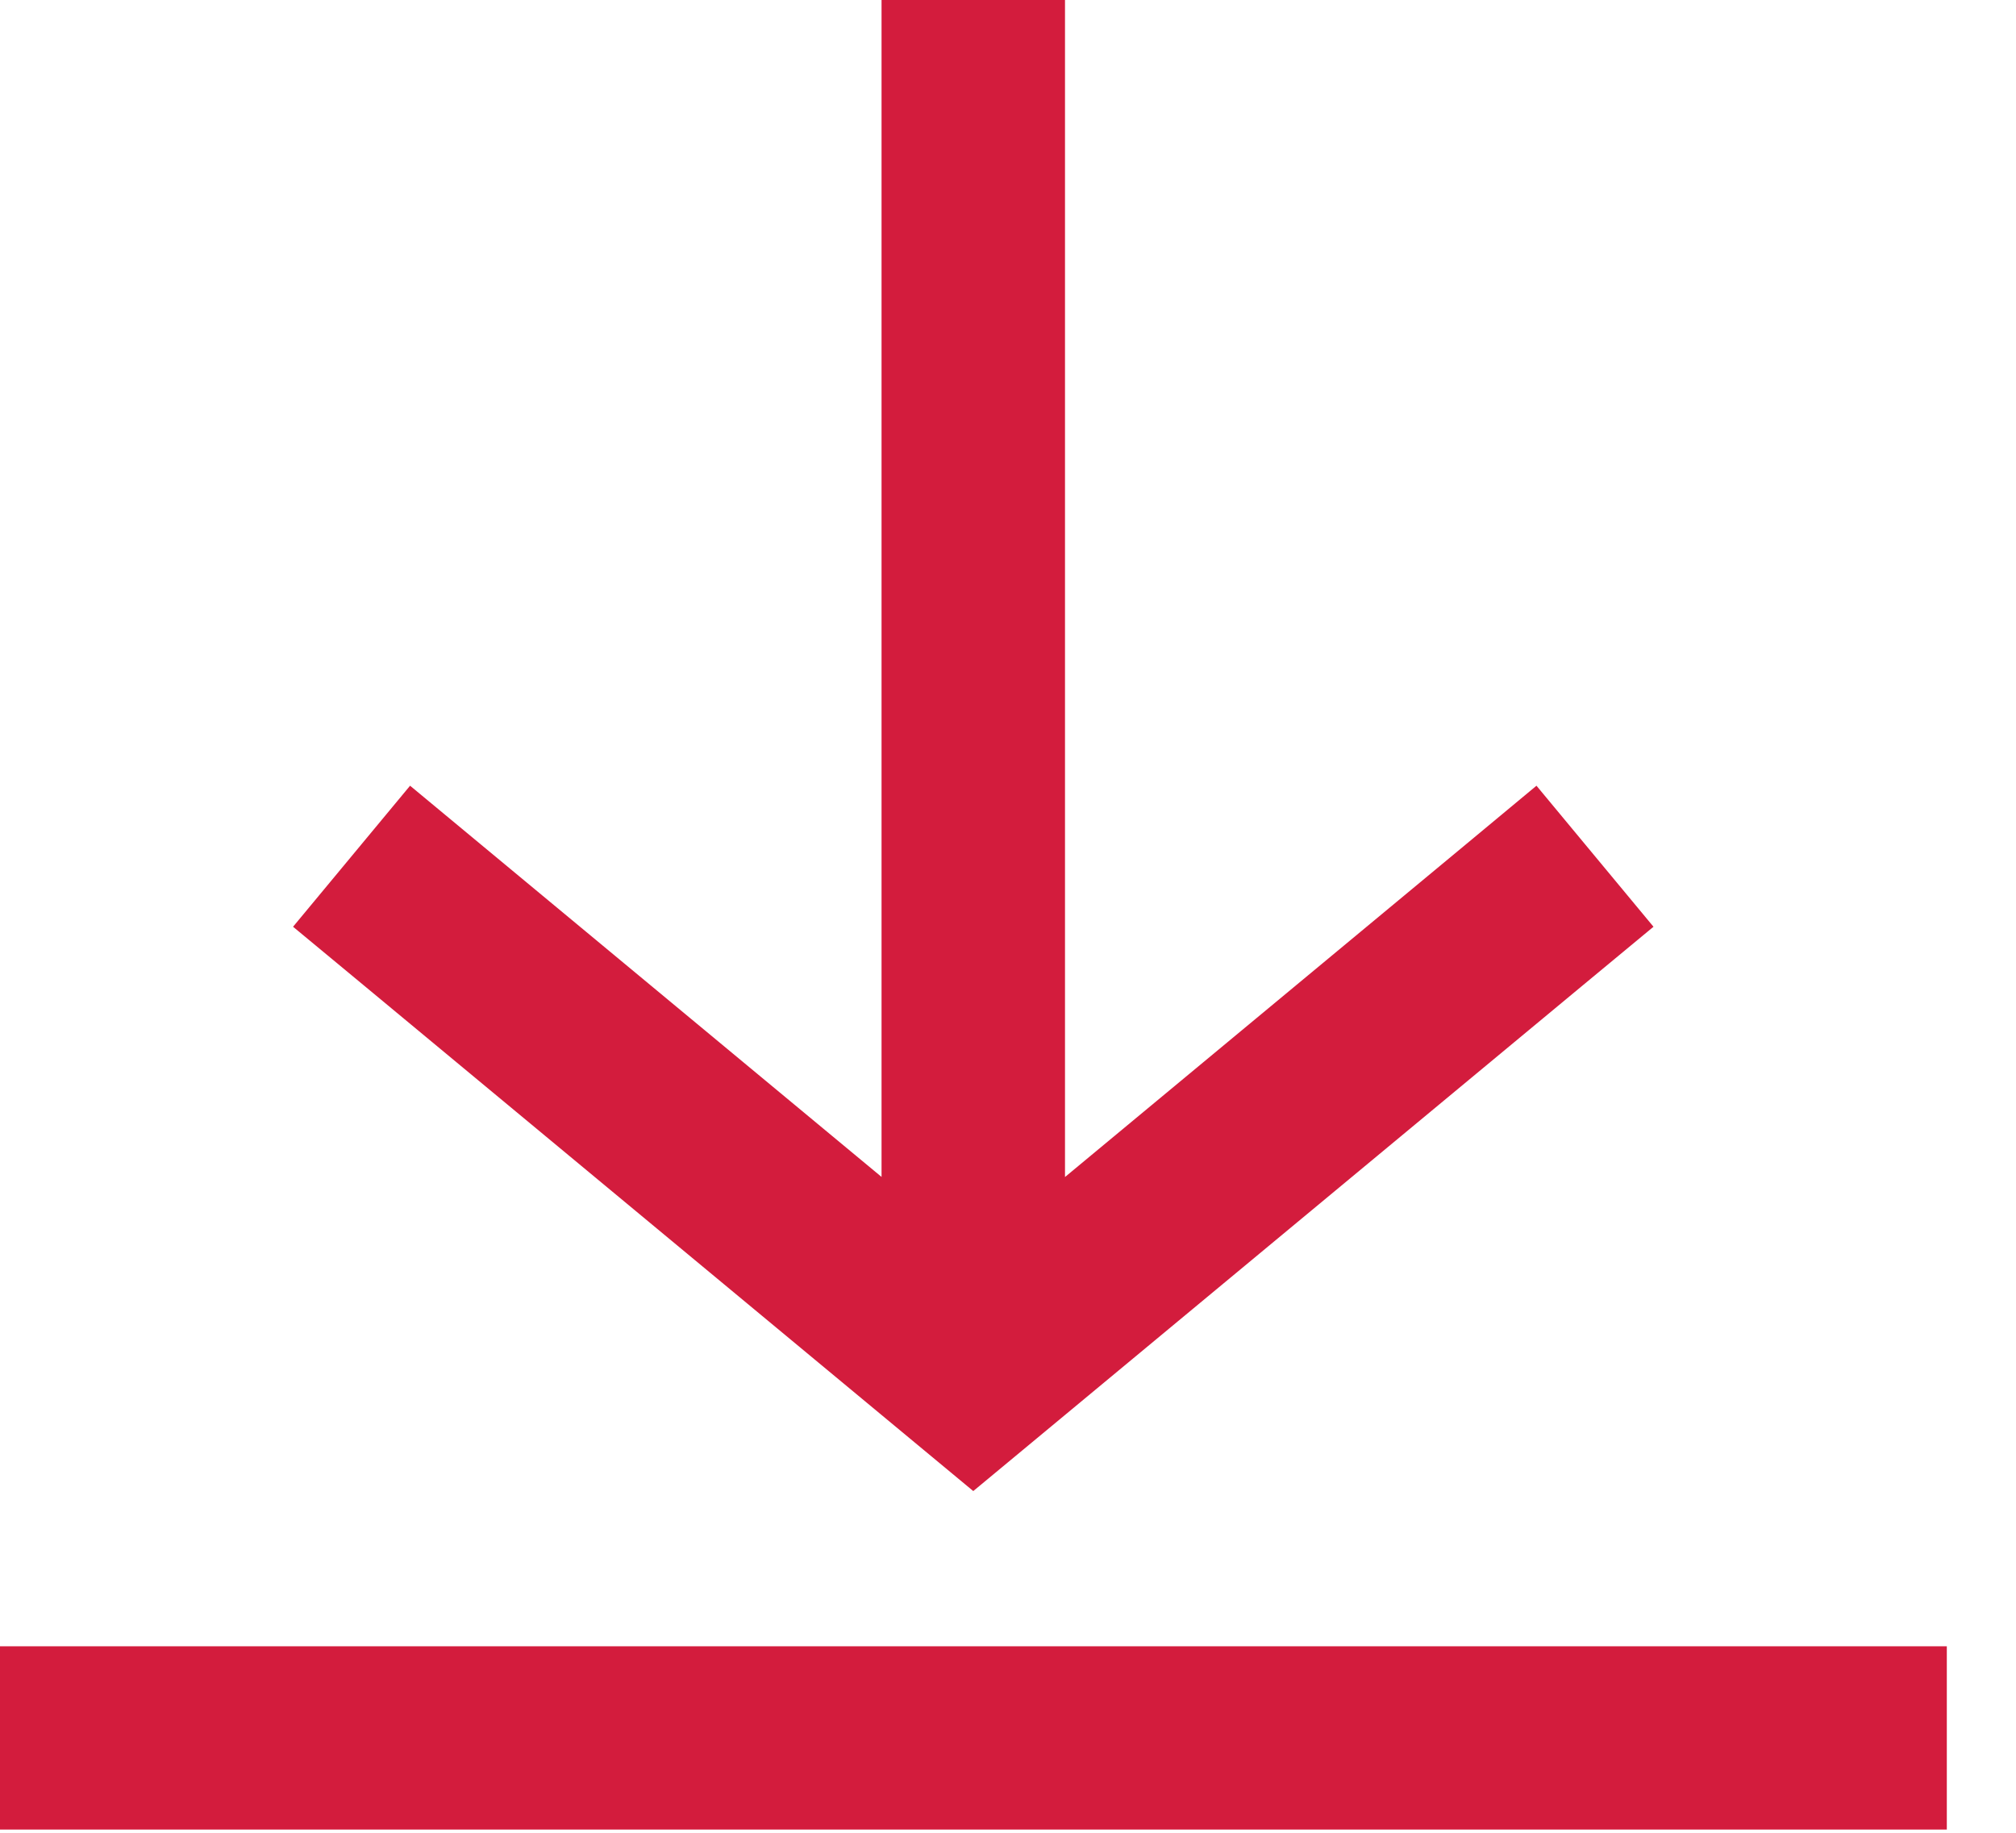
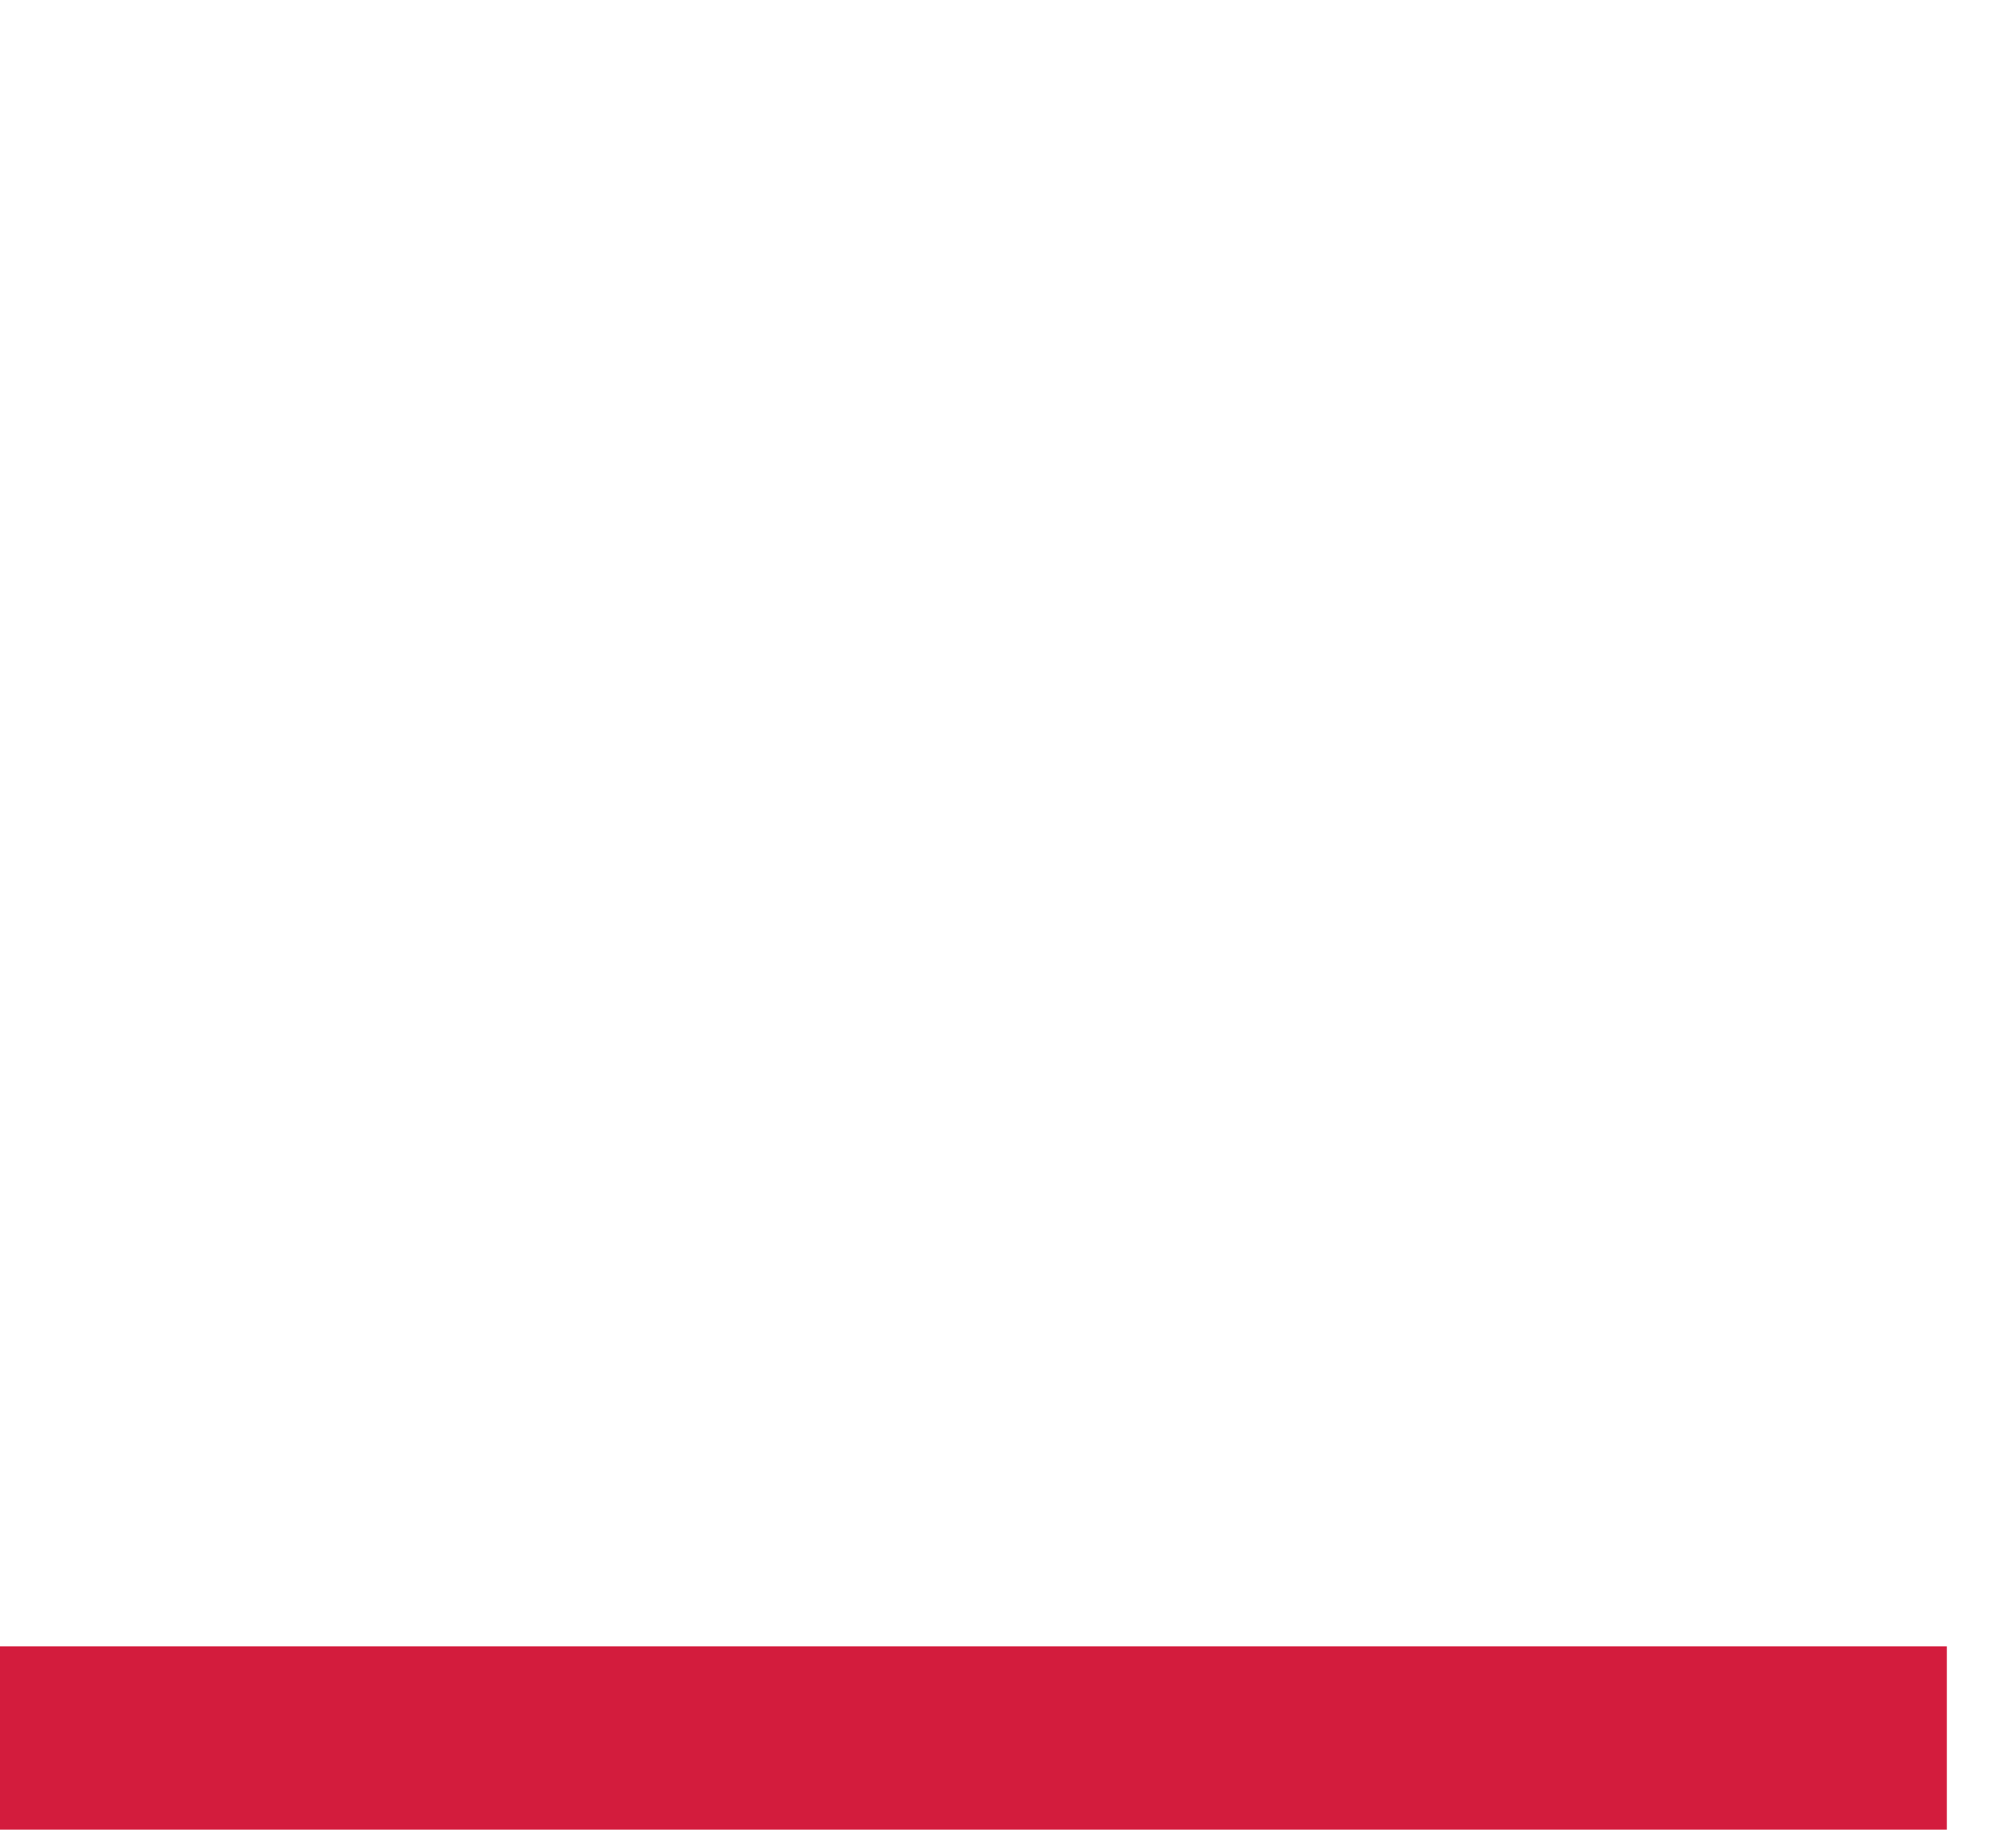
<svg xmlns="http://www.w3.org/2000/svg" fill="none" height="20" viewBox="0 0 22 20" width="22">
-   <path clip-rule="evenodd" d="m11.622 0v1 11.844l4.376-3.631.769-.639 1.277 1.539-.77.638-6.014 4.99-.639.53-.639-.53-6.014-4.99-.77-.638 1.277-1.539.77.639 4.375 3.63v-11.844-1zm-10.622 17.965h-1v2h1 19.245 1v-2h-1z" fill="#d31c3d" fill-rule="evenodd" />
+   <path clip-rule="evenodd" d="m11.622 0v1 11.844v-11.844-1zm-10.622 17.965h-1v2h1 19.245 1v-2h-1z" fill="#d31c3d" fill-rule="evenodd" />
</svg>